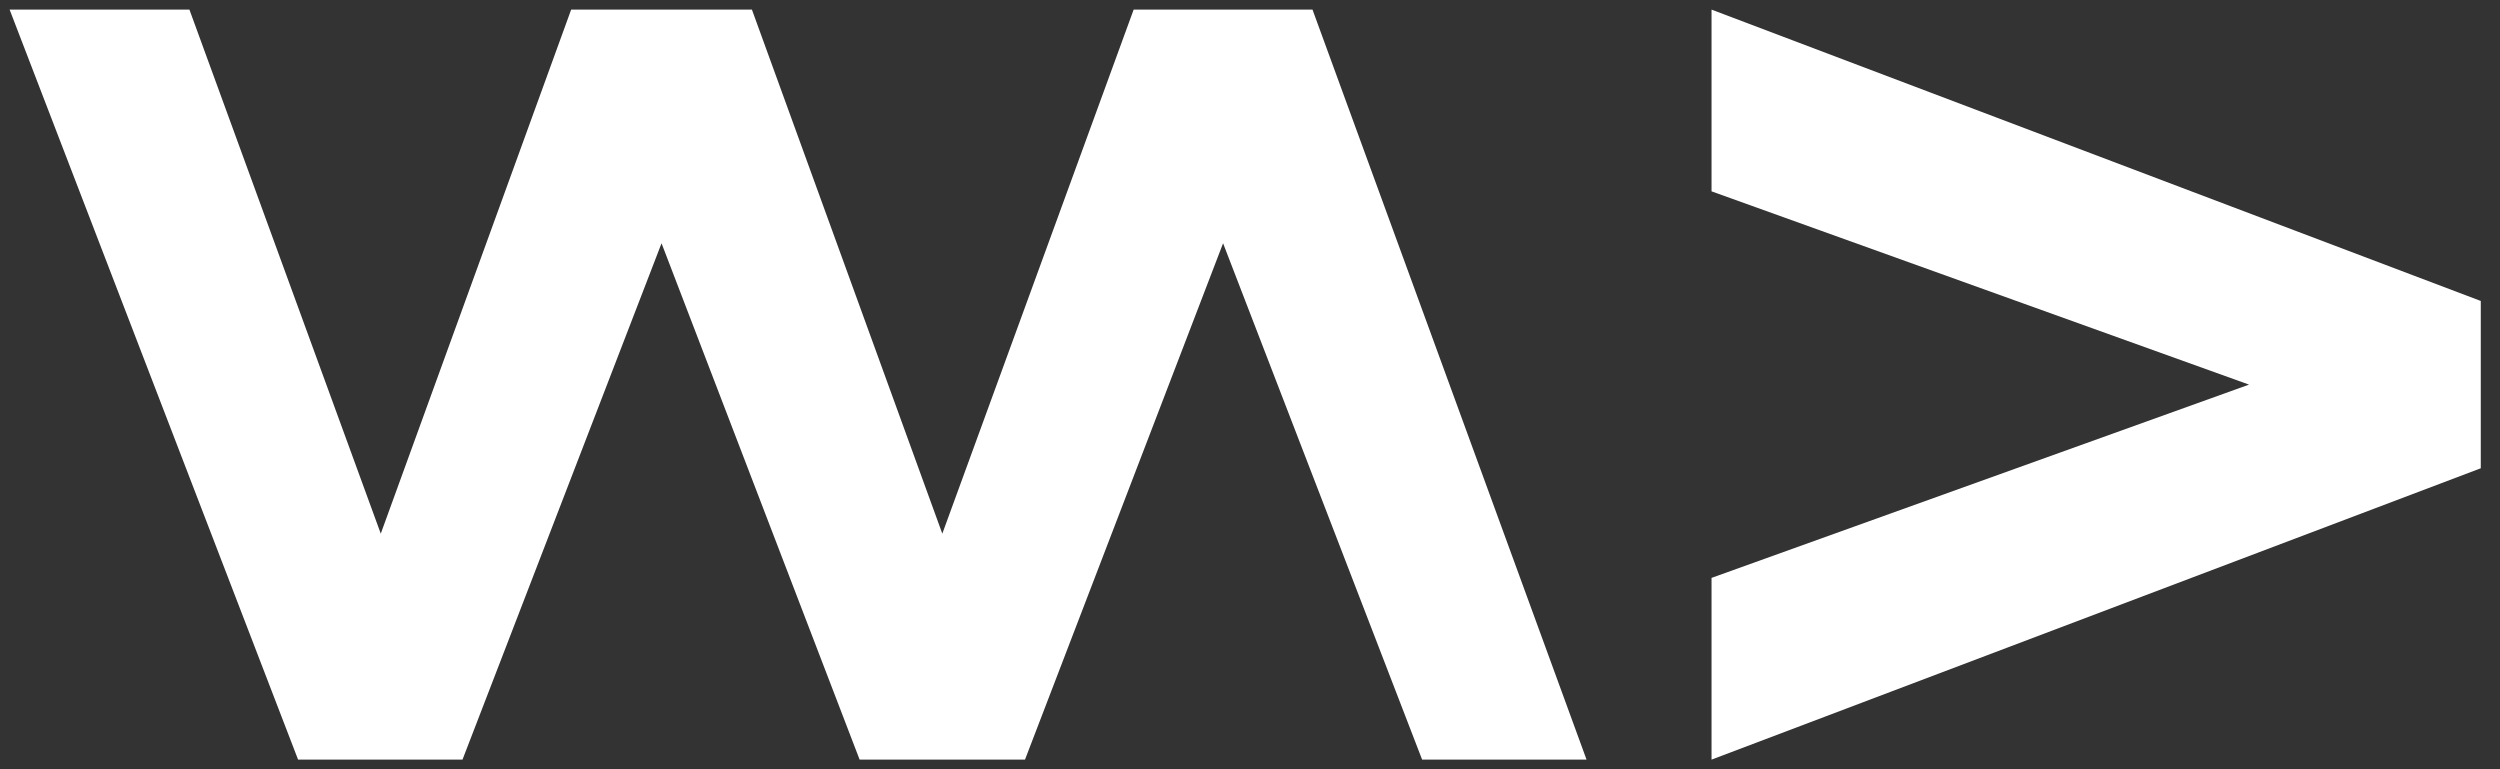
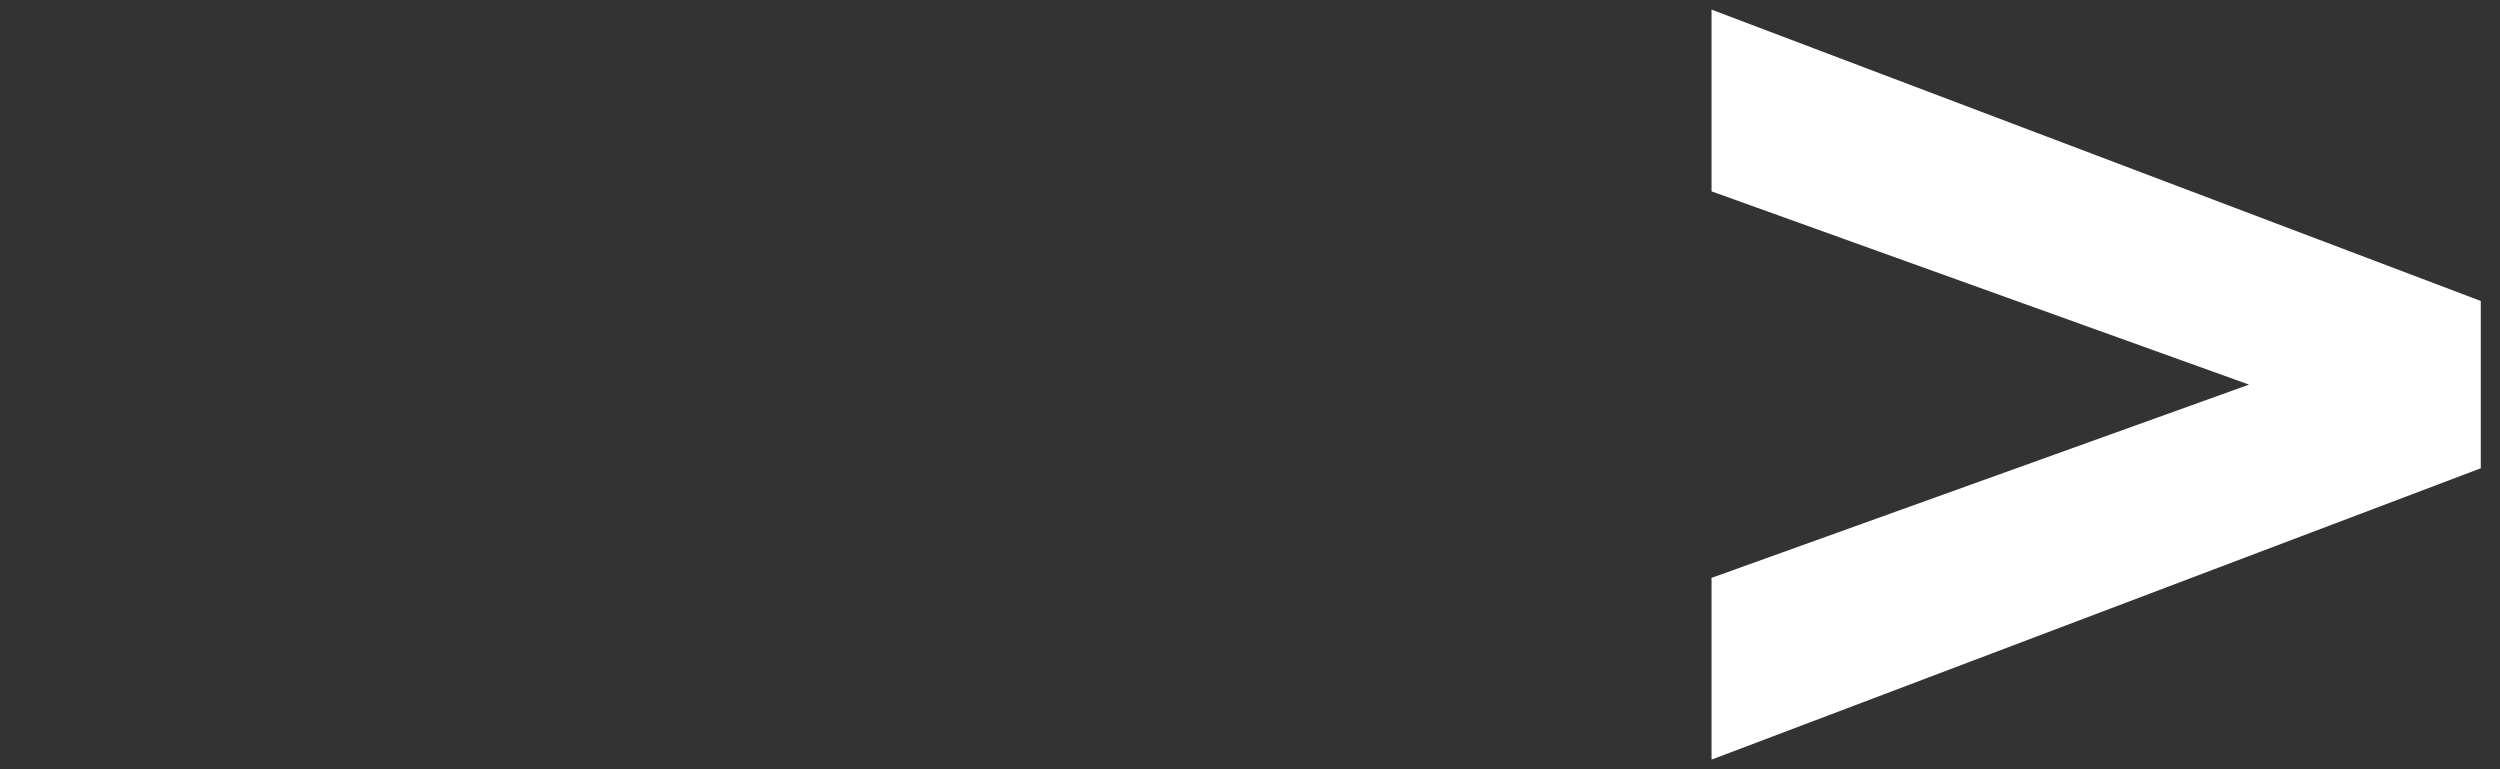
<svg xmlns="http://www.w3.org/2000/svg" version="1.1" id="Ebene_1" x="0px" y="0px" viewBox="0 0 260 80" style="enable-background:new 0 0 260 80;" xml:space="preserve">
  <rect x="0" y="0" width="260" height="80" fill="#333333" stroke="none" />
  <style type="text/css">
	.st0{fill-rule:evenodd;clip-rule:evenodd;fill:#FFFFFF;}
</style>
  <title>Artboard</title>
  <desc>Created with Sketch.</desc>
  <g id="Artboard">
    <g id="WeAreDevelopers_RGB_BlackBG" transform="translate(1, 1)">
      <polygon id="Path" class="st0" points="257,30.3 177,0 177,18.9 232.9,39 177,59.1 177,78 257,47.7 257,47.7   " />
-       <polygon id="Path_1_" class="st0" points="116.9,0 97,54.5 77.2,0 77.2,0 58.6,0 58.5,0 58.4,0 38.6,54.5 18.7,0 0,0 30,78 30,78     47.1,78 47.1,78 67.8,24.3 88.4,78 88.4,78 105.6,78 105.6,78 126.2,24.3 146.9,78 164,78 135.5,0   " />
    </g>
  </g>
</svg>